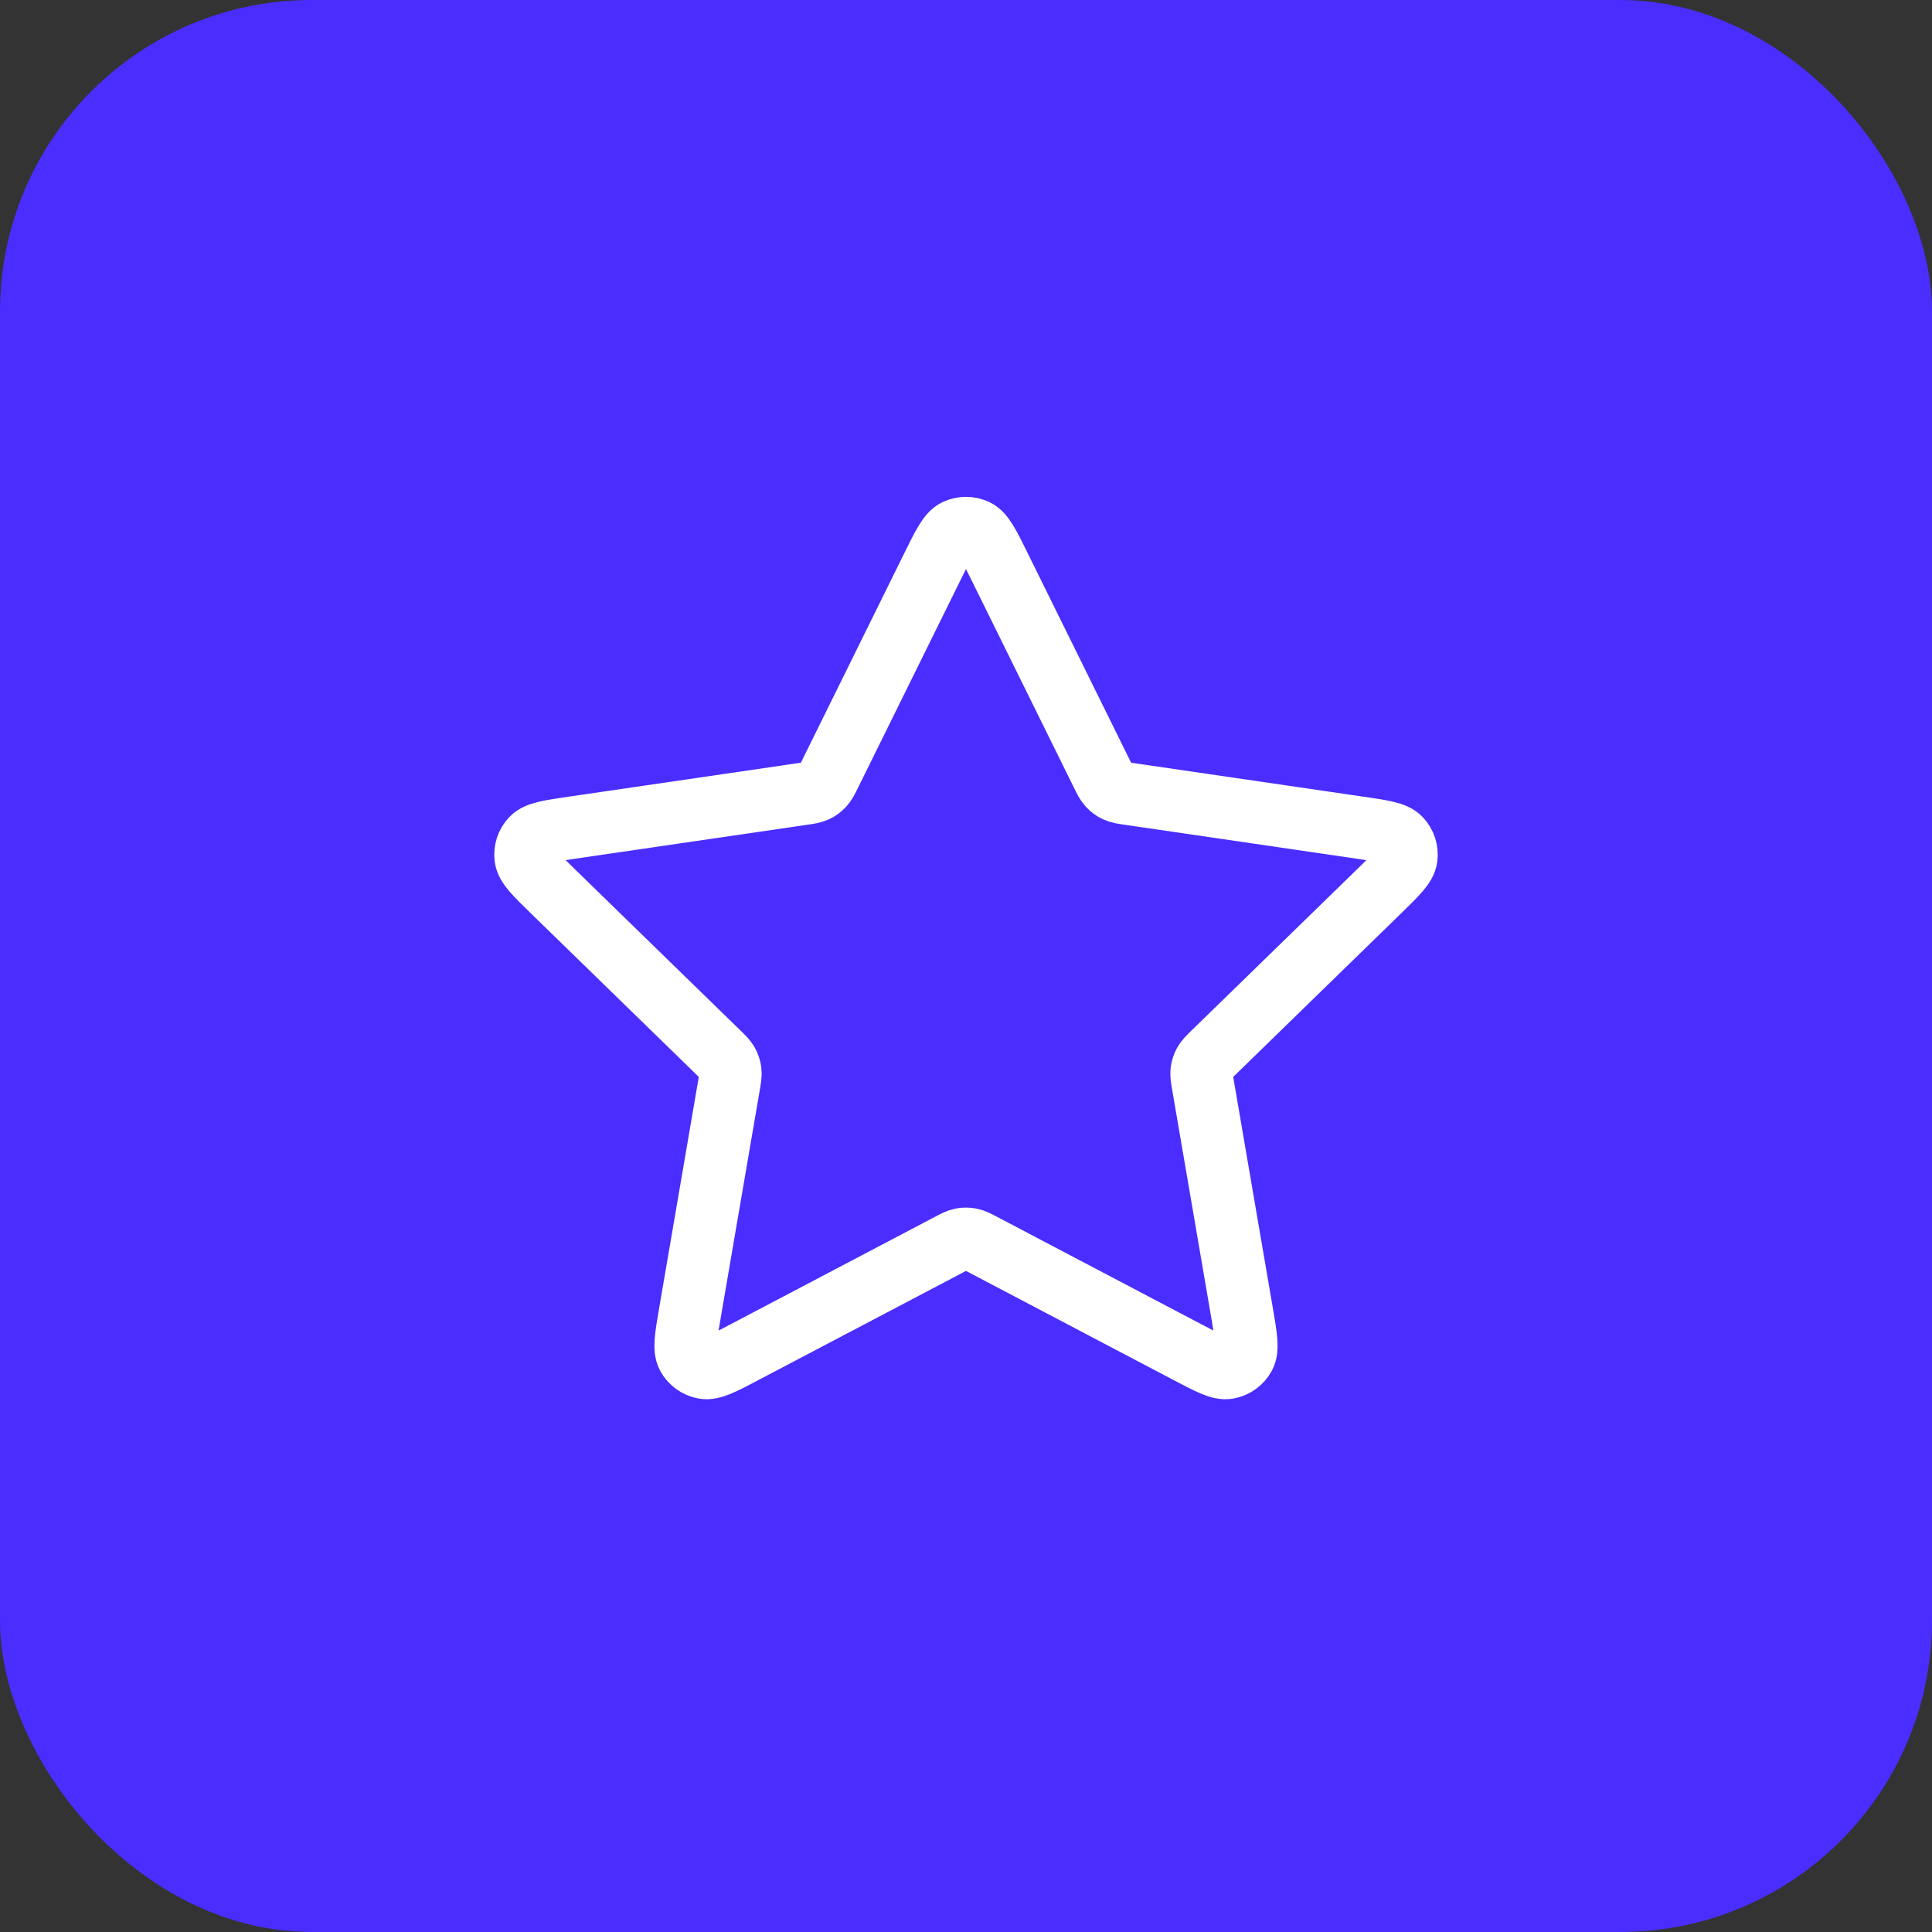
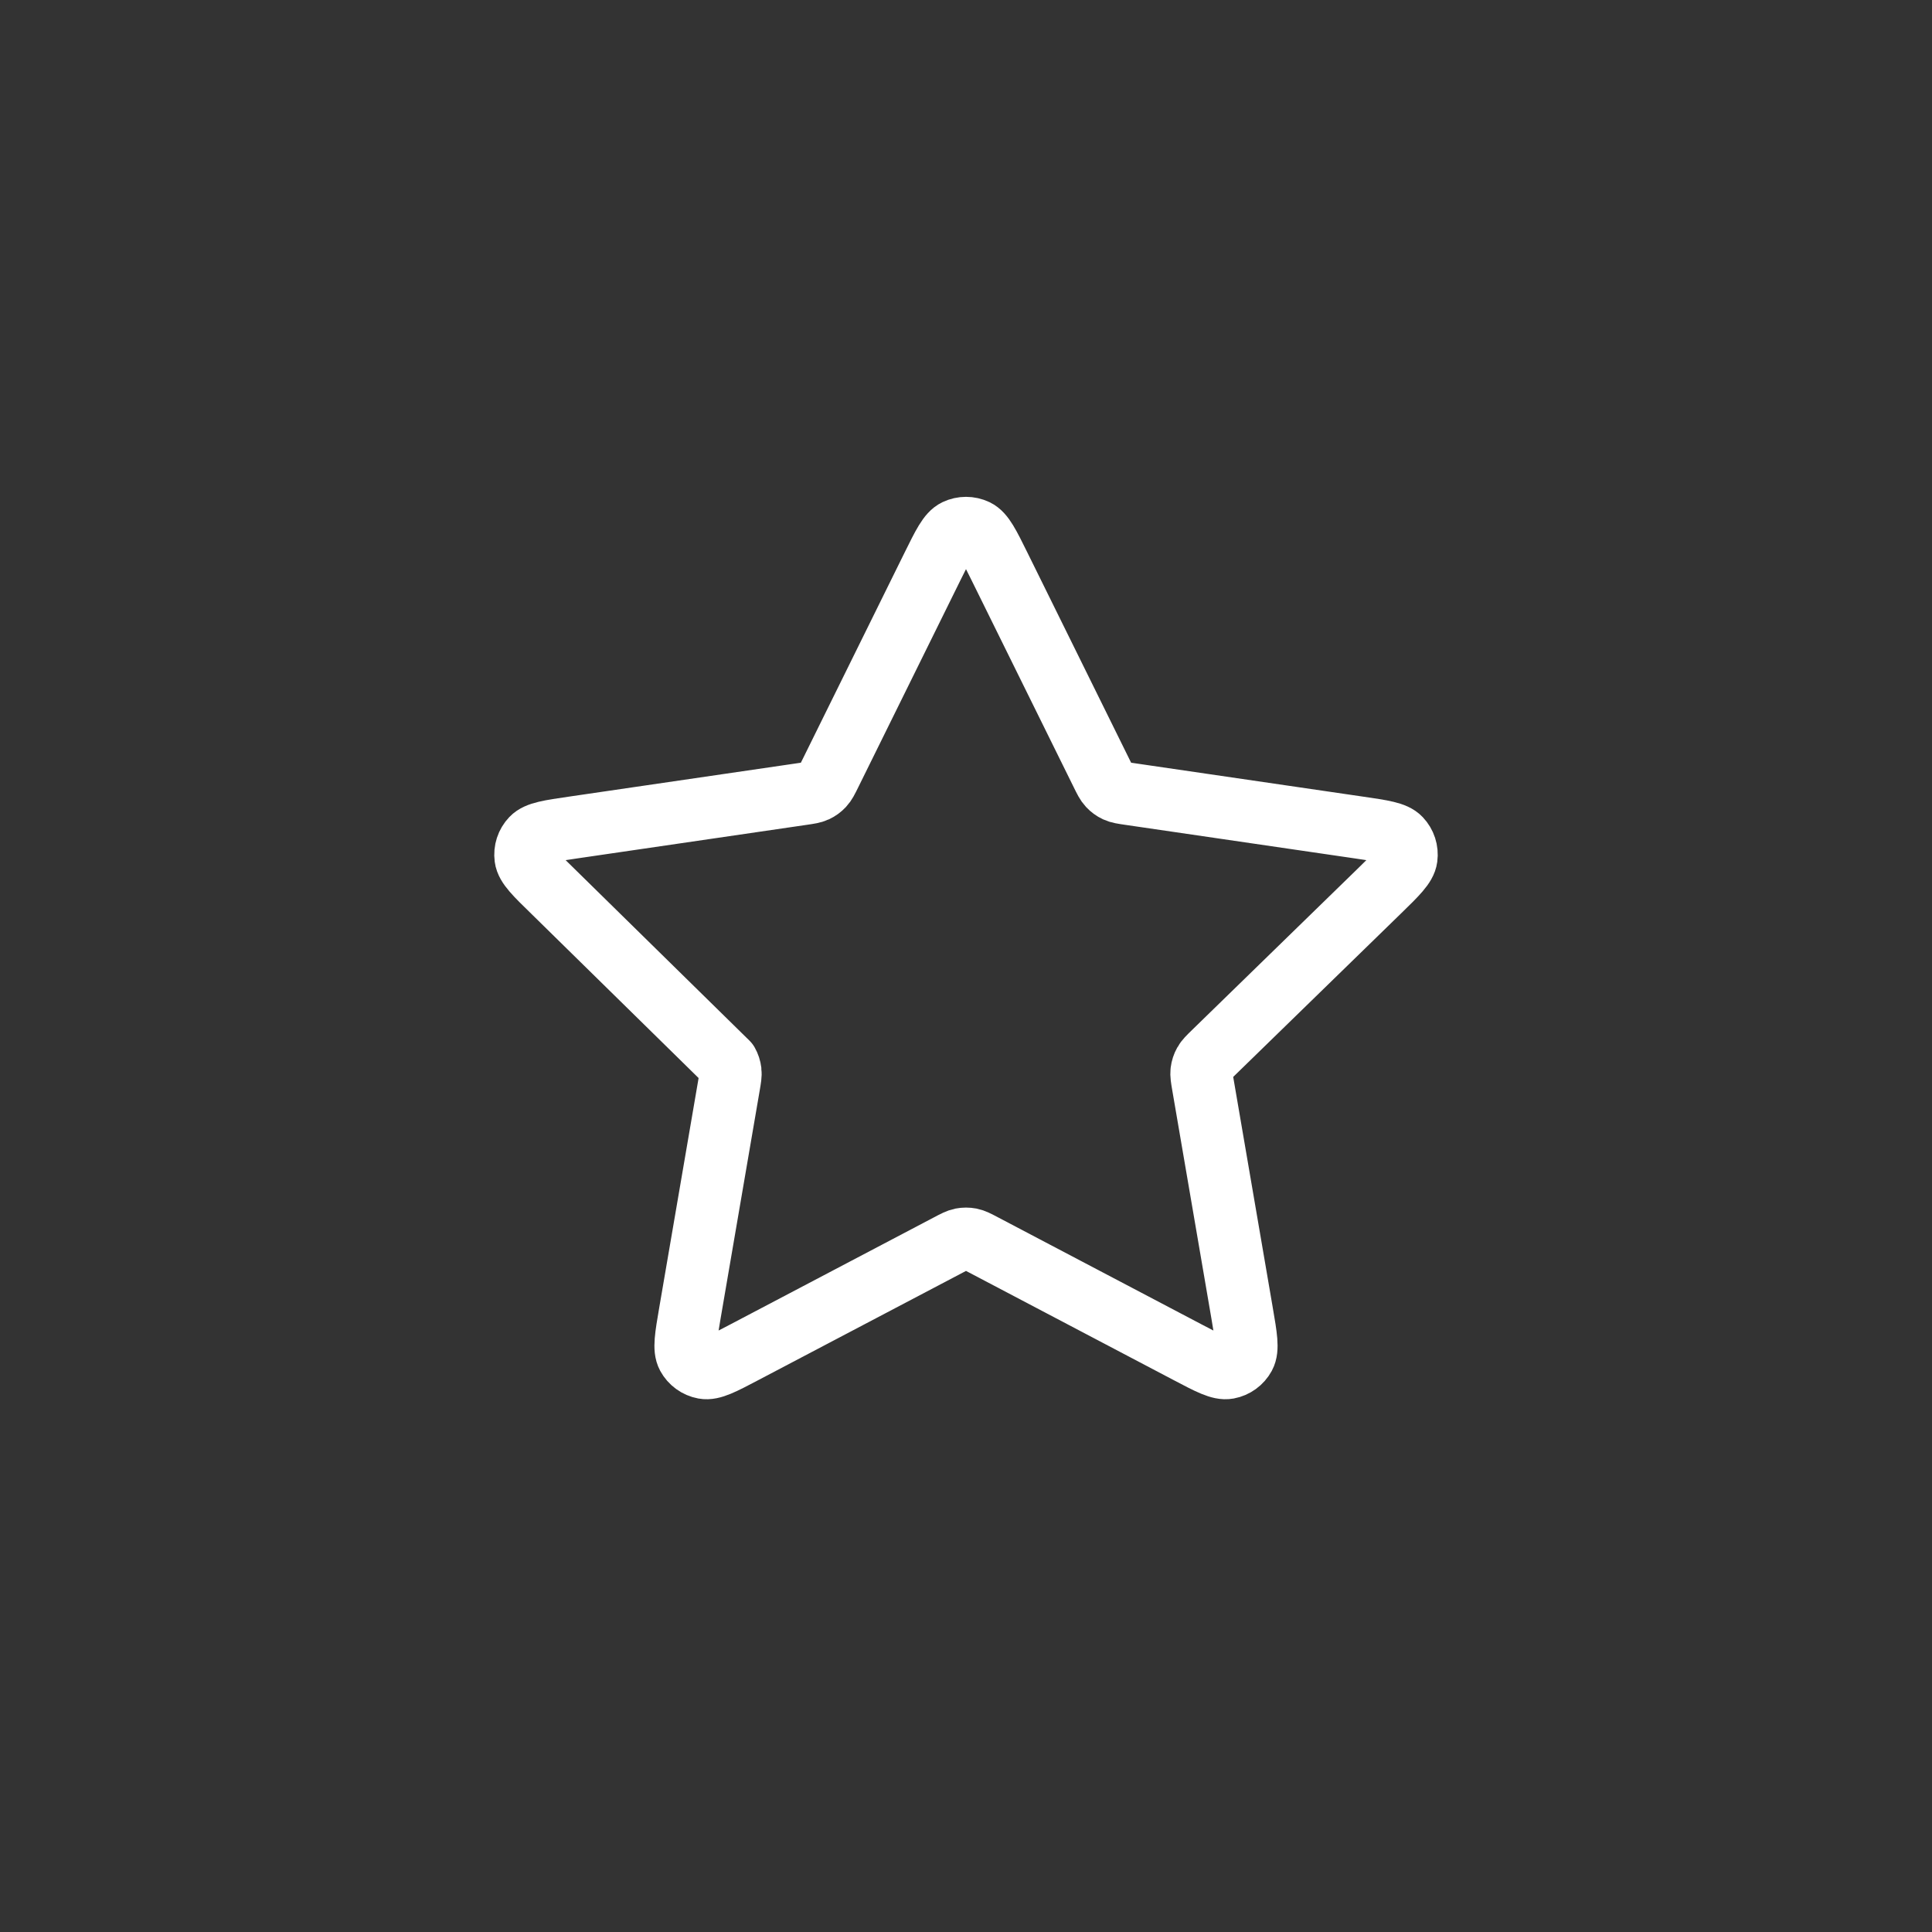
<svg xmlns="http://www.w3.org/2000/svg" width="62" height="62" viewBox="0 0 62 62" fill="none">
  <rect x="0" y="0" width="62" height="62" fill="#333333" stroke="none" />
-   <rect width="62" height="62" rx="10" fill="#4A2DFF" />
-   <path d="M29.924 18.18C30.27 17.48 30.443 17.129 30.677 17.017C30.881 16.92 31.119 16.92 31.323 17.017C31.558 17.129 31.73 17.48 32.076 18.18L35.356 24.825C35.458 25.032 35.509 25.135 35.584 25.215C35.65 25.286 35.729 25.344 35.817 25.385C35.916 25.431 36.03 25.448 36.259 25.481L43.596 26.554C44.368 26.666 44.754 26.723 44.933 26.912C45.089 27.076 45.162 27.301 45.132 27.526C45.098 27.783 44.819 28.056 44.259 28.601L38.952 33.77C38.787 33.931 38.704 34.011 38.651 34.107C38.603 34.192 38.573 34.285 38.561 34.382C38.548 34.491 38.568 34.605 38.607 34.832L39.859 42.133C39.991 42.903 40.057 43.288 39.933 43.517C39.825 43.715 39.633 43.855 39.411 43.896C39.155 43.944 38.809 43.762 38.118 43.398L31.559 39.949C31.354 39.841 31.252 39.788 31.144 39.766C31.049 39.748 30.951 39.748 30.856 39.766C30.748 39.788 30.646 39.841 30.442 39.949L23.882 43.398C23.191 43.762 22.845 43.944 22.59 43.896C22.367 43.855 22.175 43.715 22.067 43.517C21.943 43.288 22.009 42.903 22.141 42.133L23.393 34.832C23.432 34.605 23.452 34.491 23.439 34.382C23.427 34.285 23.397 34.192 23.349 34.107C23.296 34.011 23.213 33.931 23.048 33.77L17.741 28.601C17.181 28.056 16.902 27.783 16.868 27.526C16.838 27.301 16.911 27.076 17.067 26.912C17.246 26.723 17.632 26.666 18.405 26.554L25.741 25.481C25.97 25.448 26.084 25.431 26.183 25.385C26.271 25.344 26.35 25.286 26.416 25.215C26.491 25.135 26.542 25.032 26.644 24.825L29.924 18.18Z" stroke="white" stroke-width="2" stroke-linecap="round" stroke-linejoin="round" />
+   <path d="M29.924 18.18C30.27 17.48 30.443 17.129 30.677 17.017C30.881 16.92 31.119 16.92 31.323 17.017C31.558 17.129 31.73 17.48 32.076 18.18L35.356 24.825C35.458 25.032 35.509 25.135 35.584 25.215C35.65 25.286 35.729 25.344 35.817 25.385C35.916 25.431 36.03 25.448 36.259 25.481L43.596 26.554C44.368 26.666 44.754 26.723 44.933 26.912C45.089 27.076 45.162 27.301 45.132 27.526C45.098 27.783 44.819 28.056 44.259 28.601L38.952 33.77C38.787 33.931 38.704 34.011 38.651 34.107C38.603 34.192 38.573 34.285 38.561 34.382C38.548 34.491 38.568 34.605 38.607 34.832L39.859 42.133C39.991 42.903 40.057 43.288 39.933 43.517C39.825 43.715 39.633 43.855 39.411 43.896C39.155 43.944 38.809 43.762 38.118 43.398L31.559 39.949C31.354 39.841 31.252 39.788 31.144 39.766C31.049 39.748 30.951 39.748 30.856 39.766C30.748 39.788 30.646 39.841 30.442 39.949L23.882 43.398C23.191 43.762 22.845 43.944 22.59 43.896C22.367 43.855 22.175 43.715 22.067 43.517C21.943 43.288 22.009 42.903 22.141 42.133L23.393 34.832C23.432 34.605 23.452 34.491 23.439 34.382C23.427 34.285 23.397 34.192 23.349 34.107L17.741 28.601C17.181 28.056 16.902 27.783 16.868 27.526C16.838 27.301 16.911 27.076 17.067 26.912C17.246 26.723 17.632 26.666 18.405 26.554L25.741 25.481C25.97 25.448 26.084 25.431 26.183 25.385C26.271 25.344 26.35 25.286 26.416 25.215C26.491 25.135 26.542 25.032 26.644 24.825L29.924 18.18Z" stroke="white" stroke-width="2" stroke-linecap="round" stroke-linejoin="round" />
</svg>